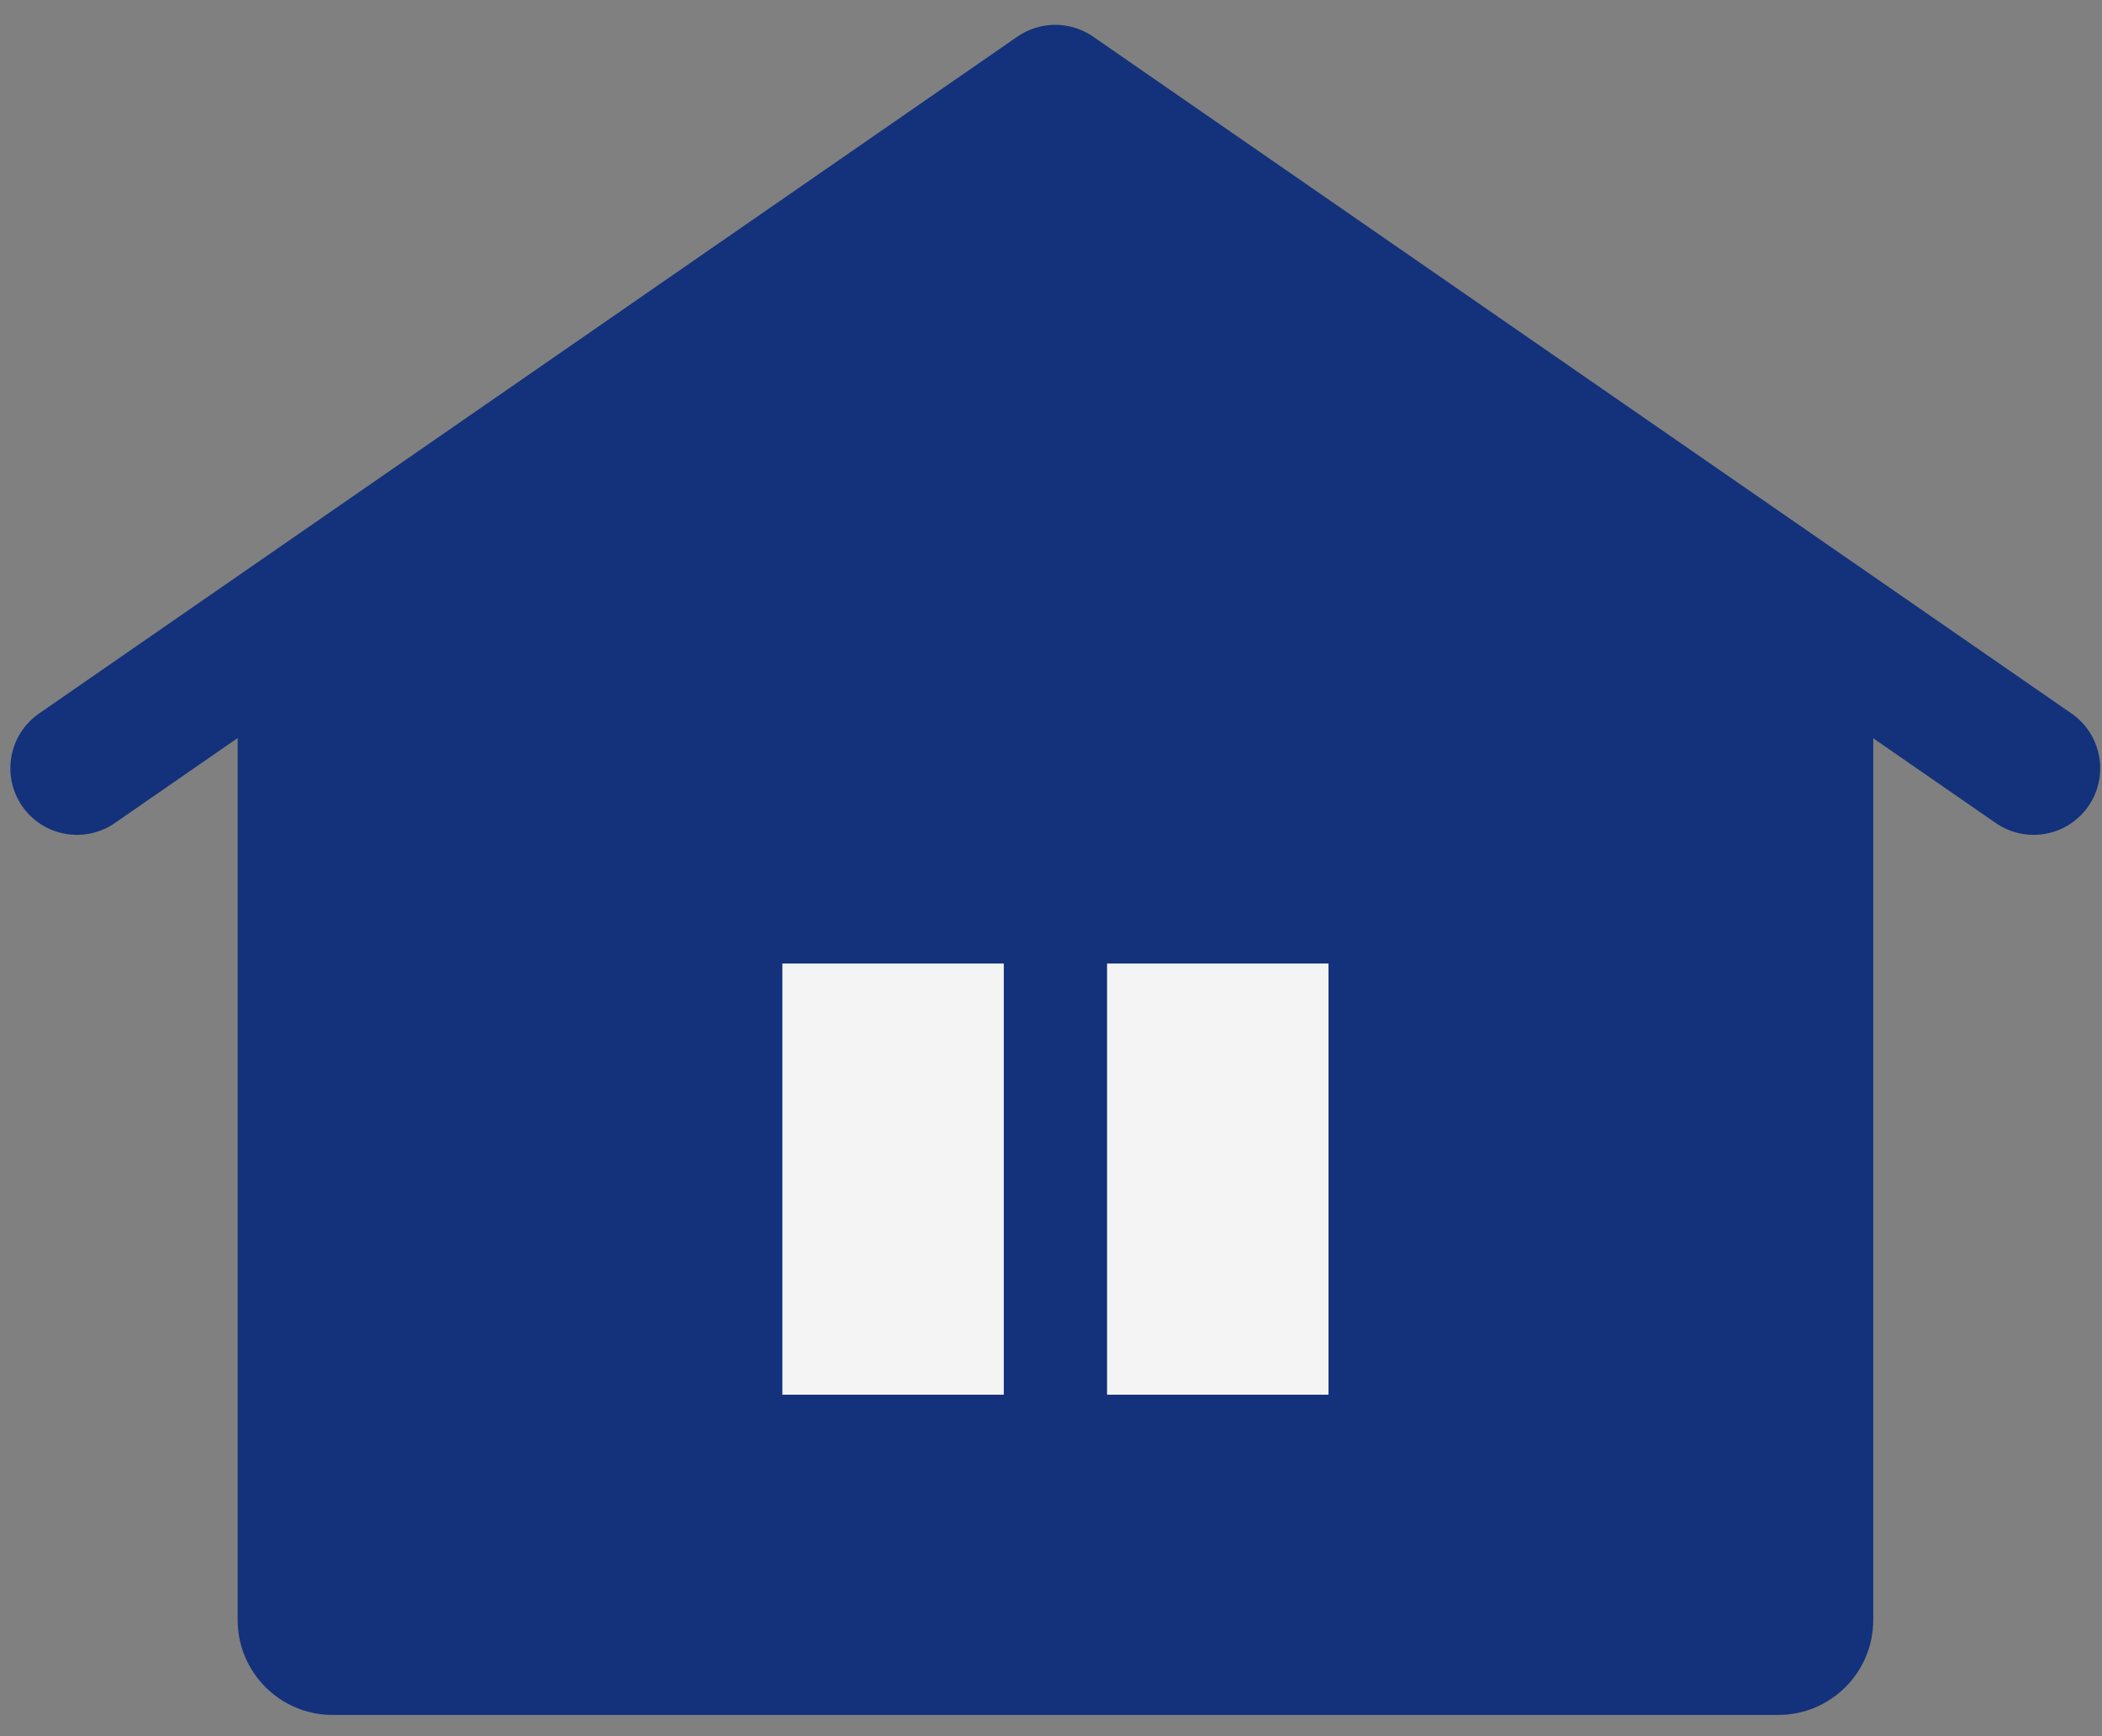
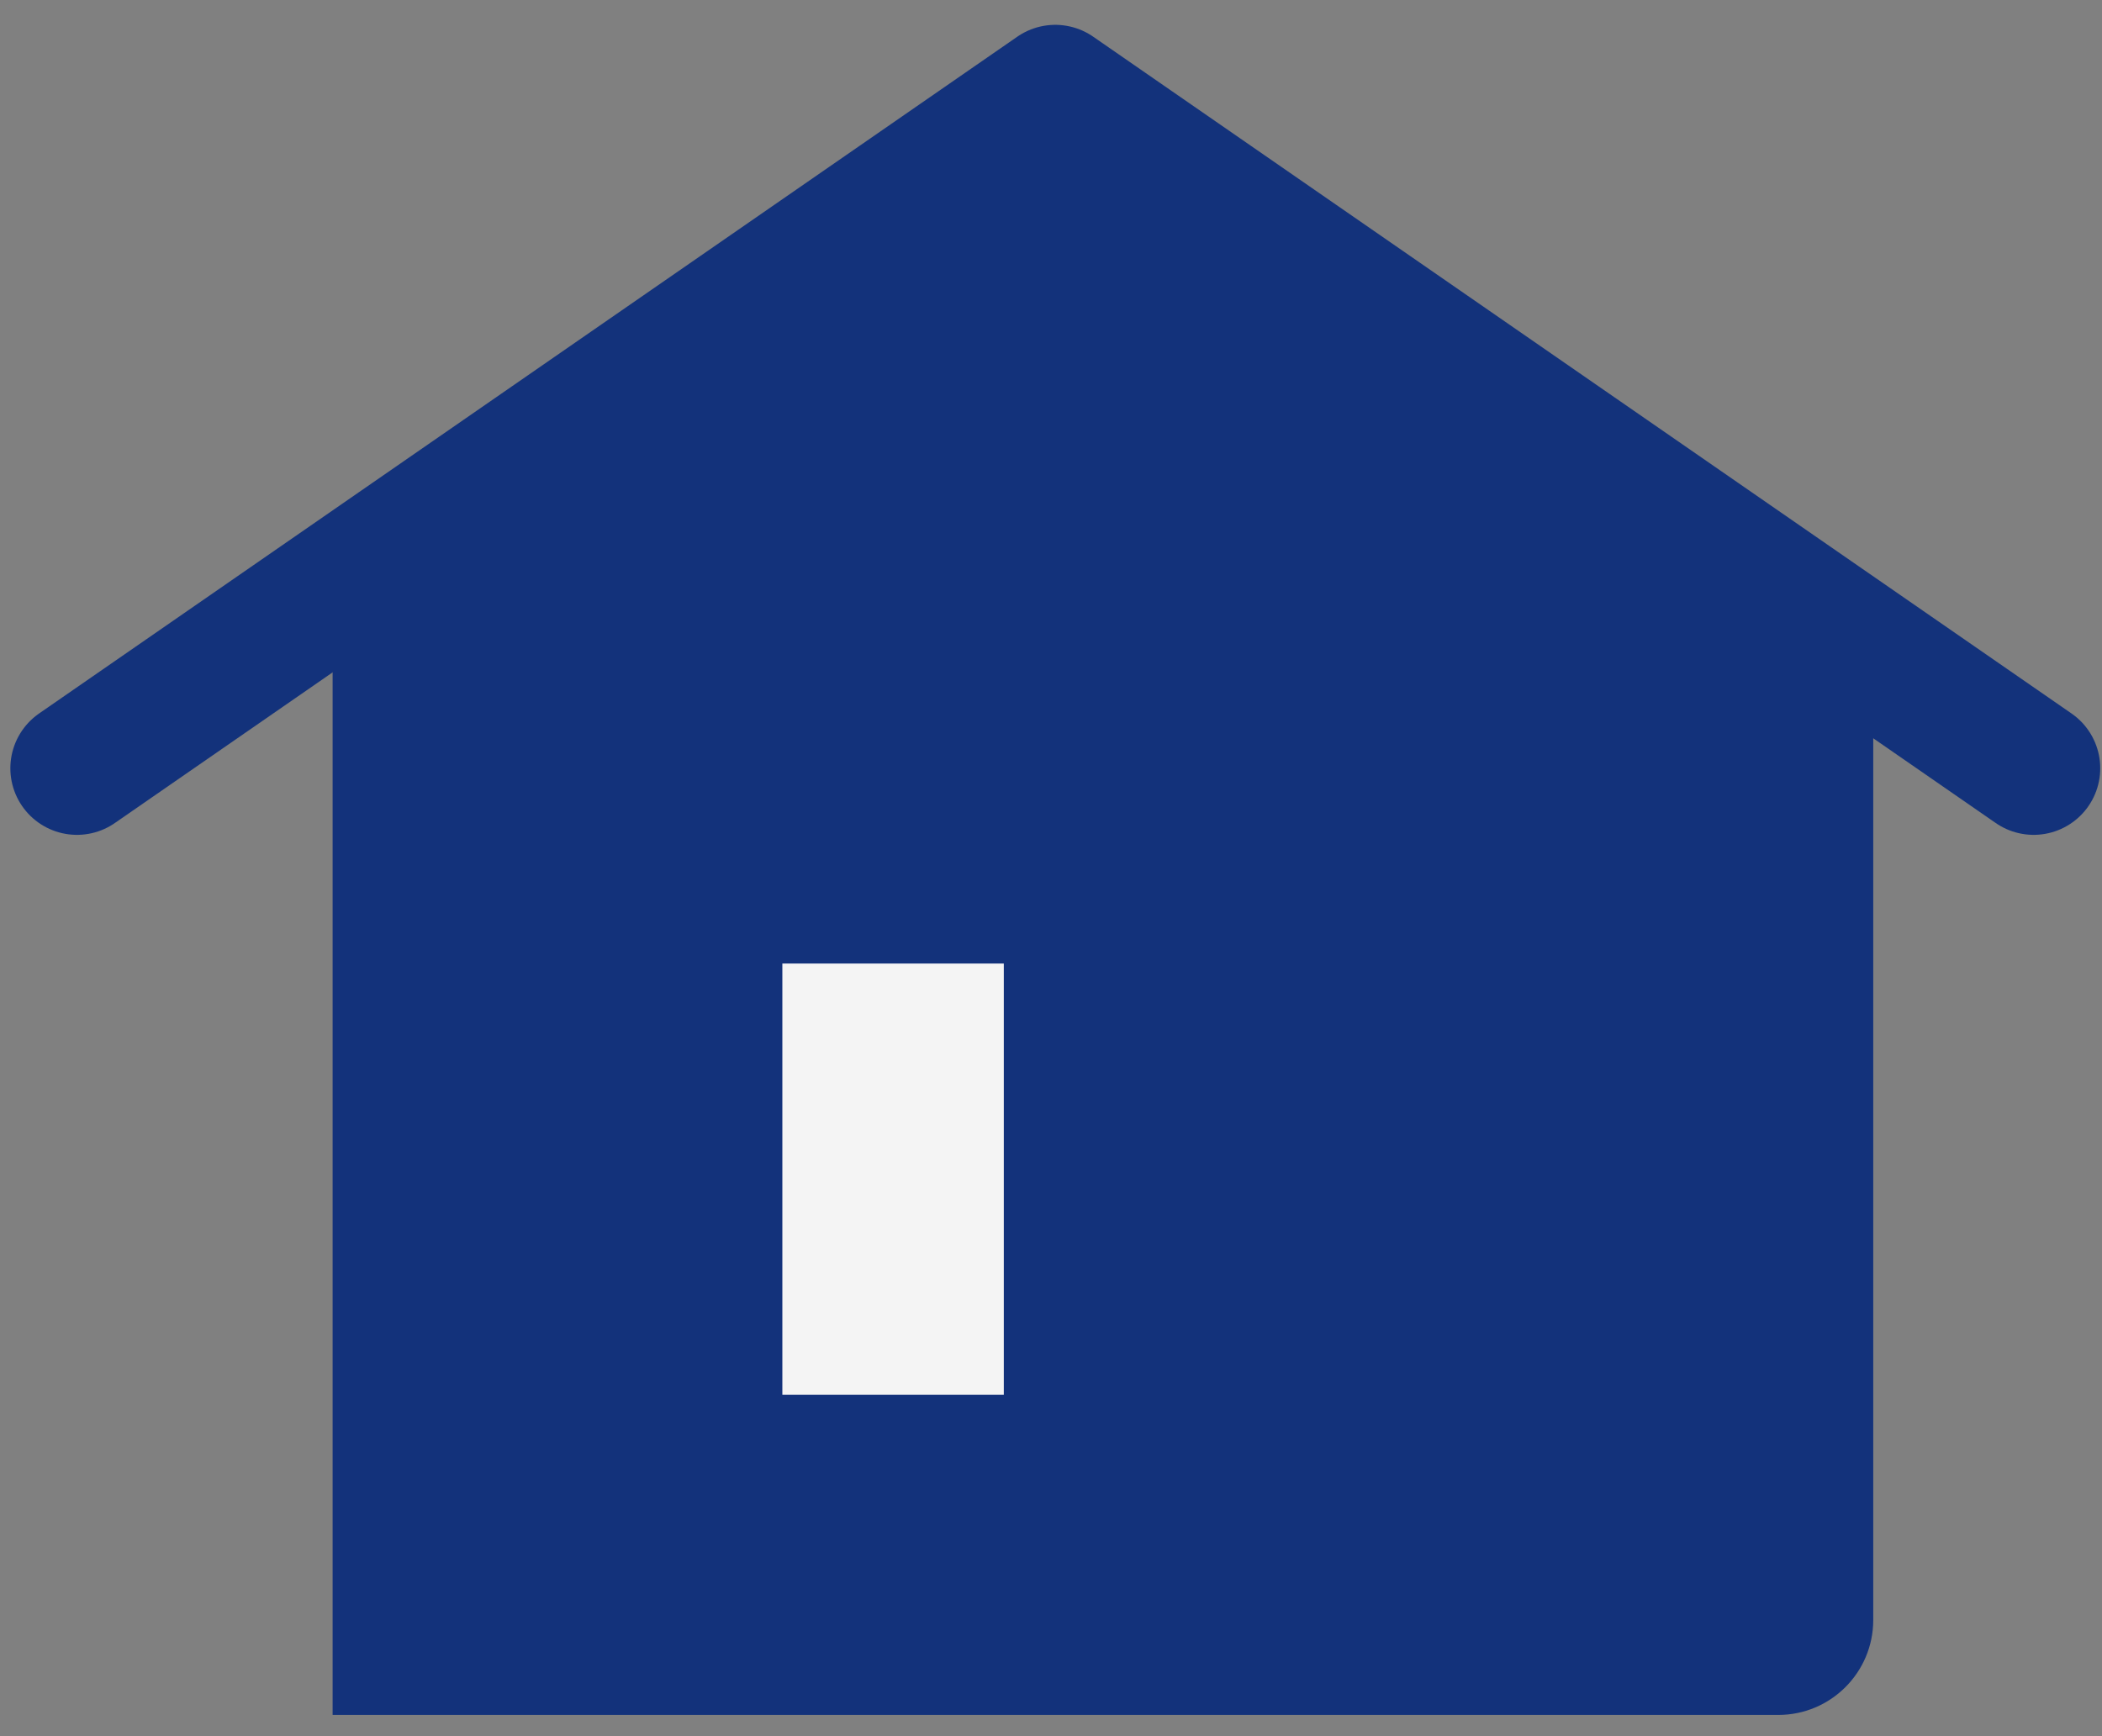
<svg xmlns="http://www.w3.org/2000/svg" width="46" height="38" viewBox="0 0 46 38" fill="none">
  <rect x="0" y="0" width="46" height="38" fill="#808080" stroke="none" />
-   <path d="M38.916 37.535H7.279C6.13 37.535 5.201 36.604 5.201 35.457V14.384L23.097 2L40.994 14.384V35.457C40.994 36.604 40.064 37.535 38.916 37.535Z" fill="#13327B" />
+   <path d="M38.916 37.535H7.279V14.384L23.097 2L40.994 14.384V35.457C40.994 36.604 40.064 37.535 38.916 37.535Z" fill="#13327B" />
  <rect x="17.121" y="21.089" width="4.846" height="9.437" fill="#F4F4F4" />
-   <rect x="24.227" y="21.089" width="4.846" height="9.437" fill="#F4F4F4" />
  <path d="M1.684 16.815L23.093 2.001L44.504 16.815" stroke="#13327B" stroke-width="2.915" stroke-linecap="round" stroke-linejoin="round" />
</svg>